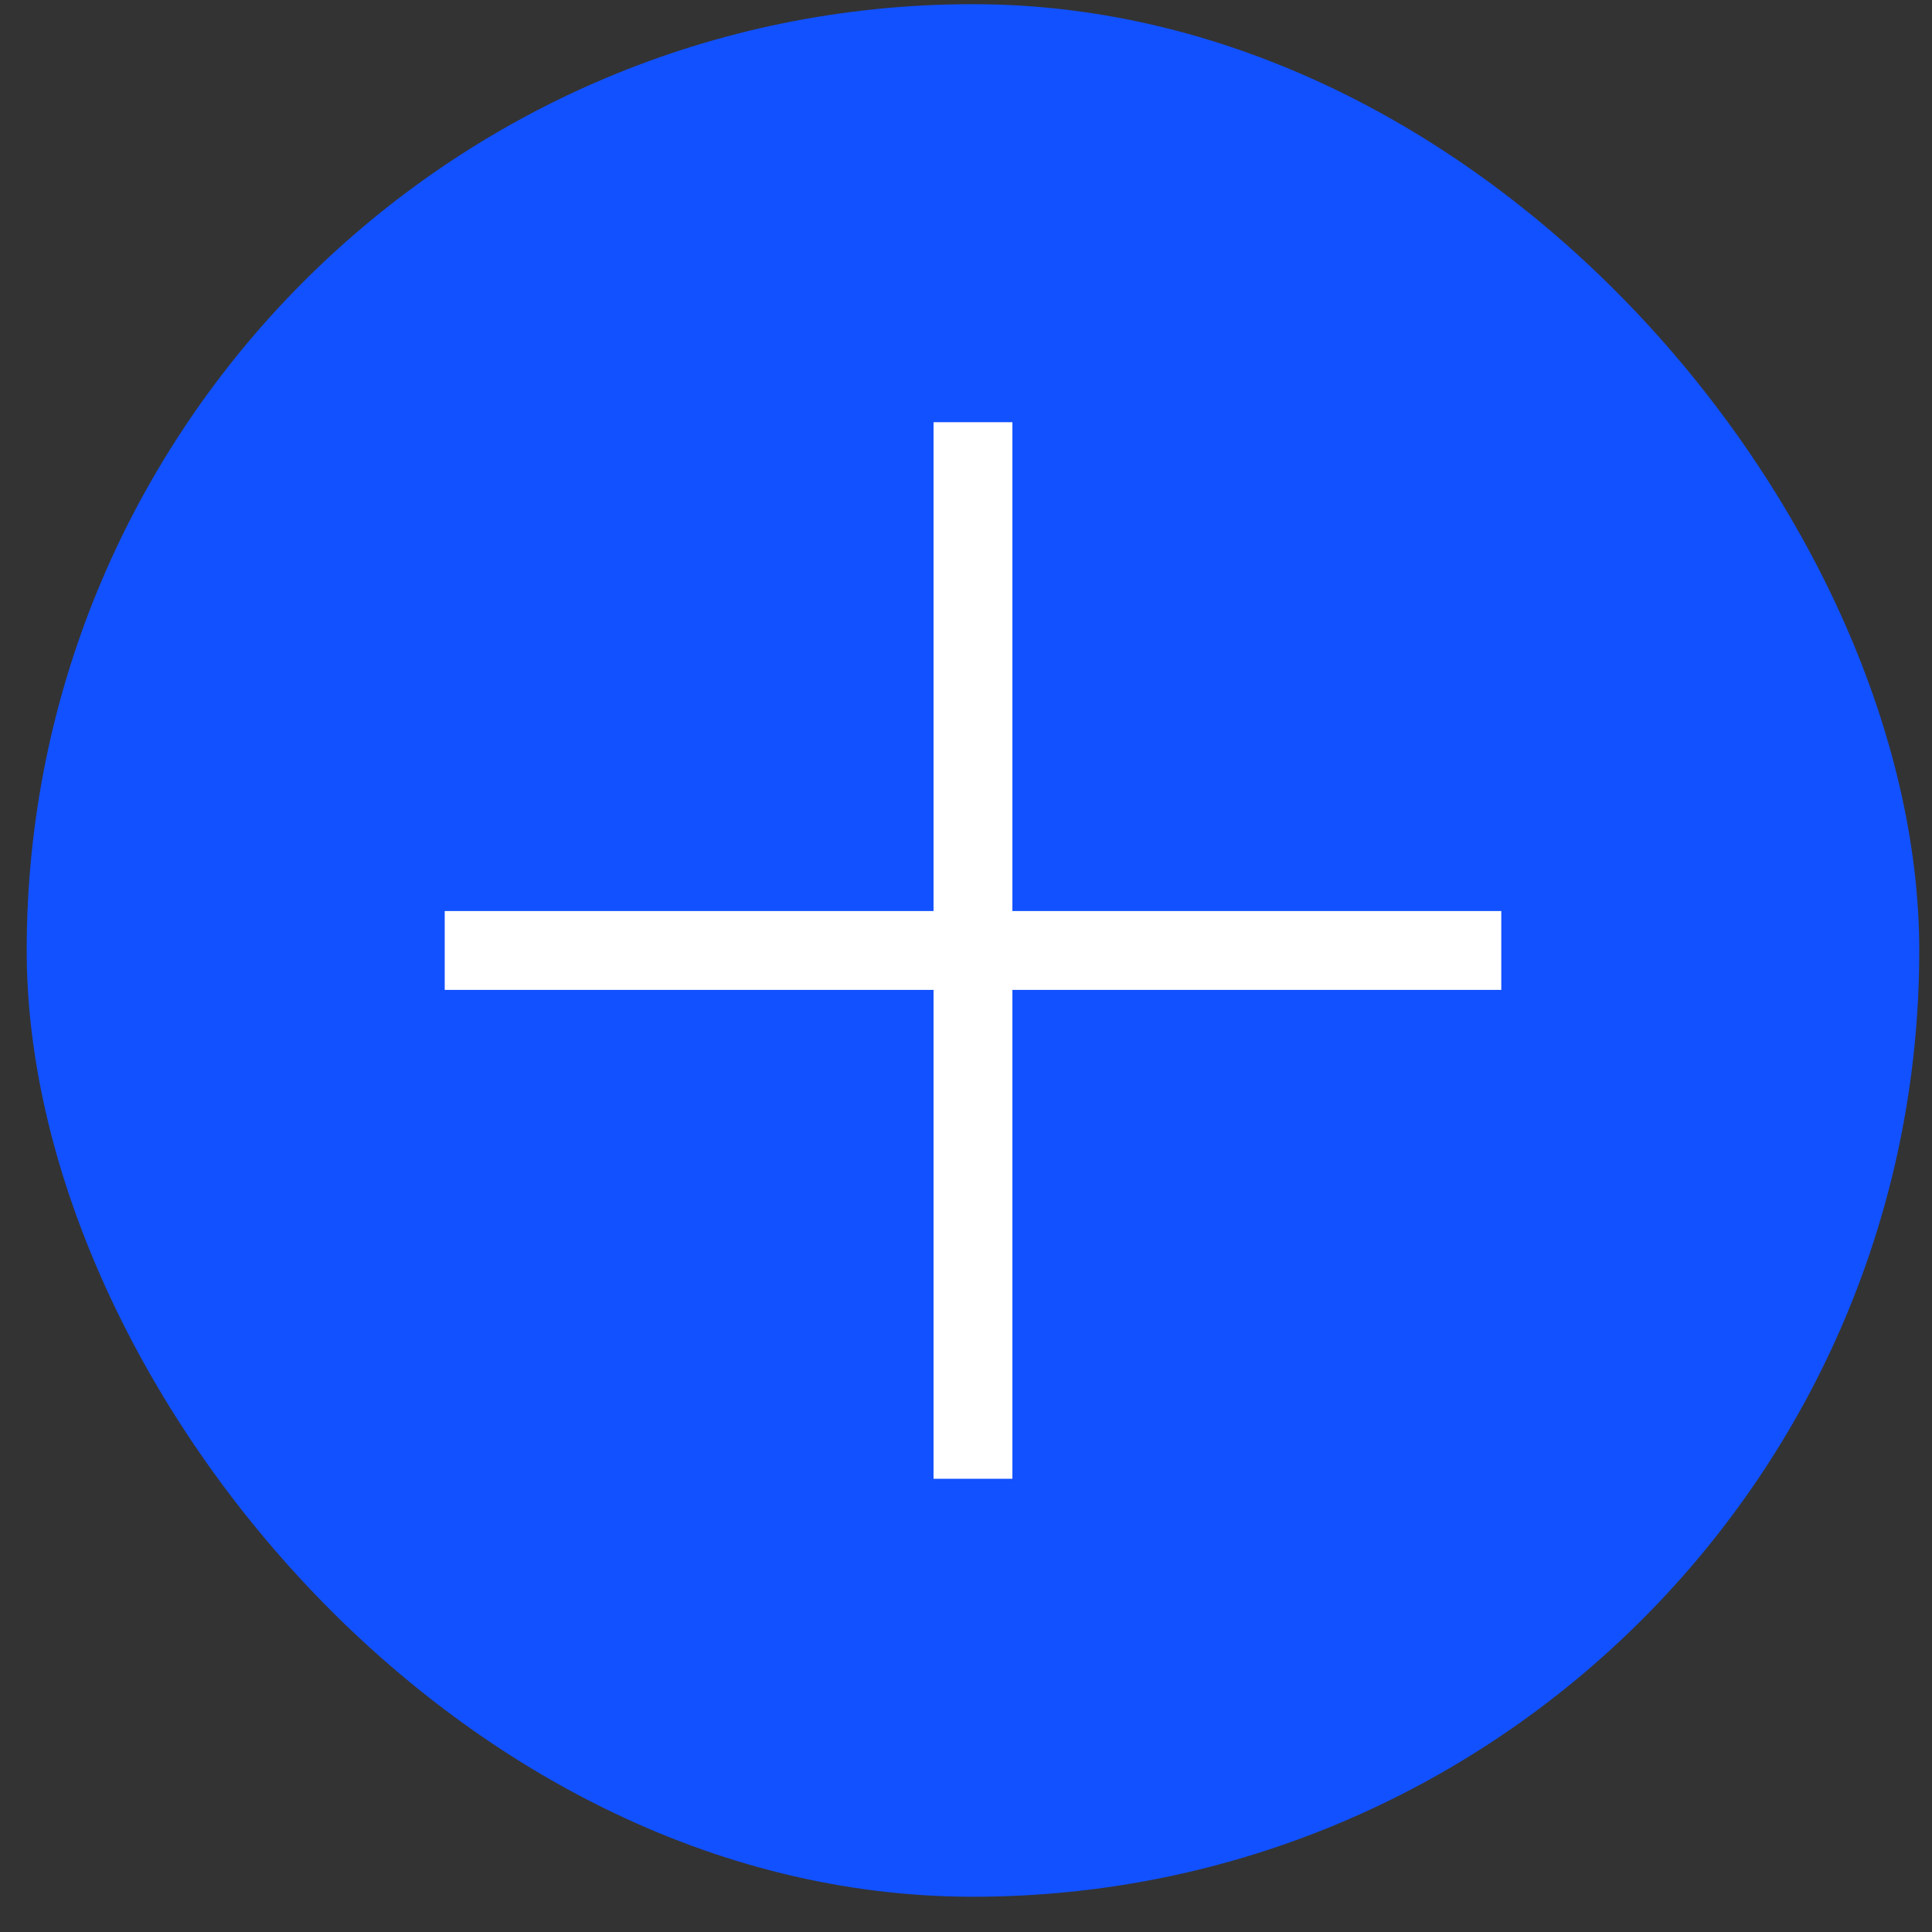
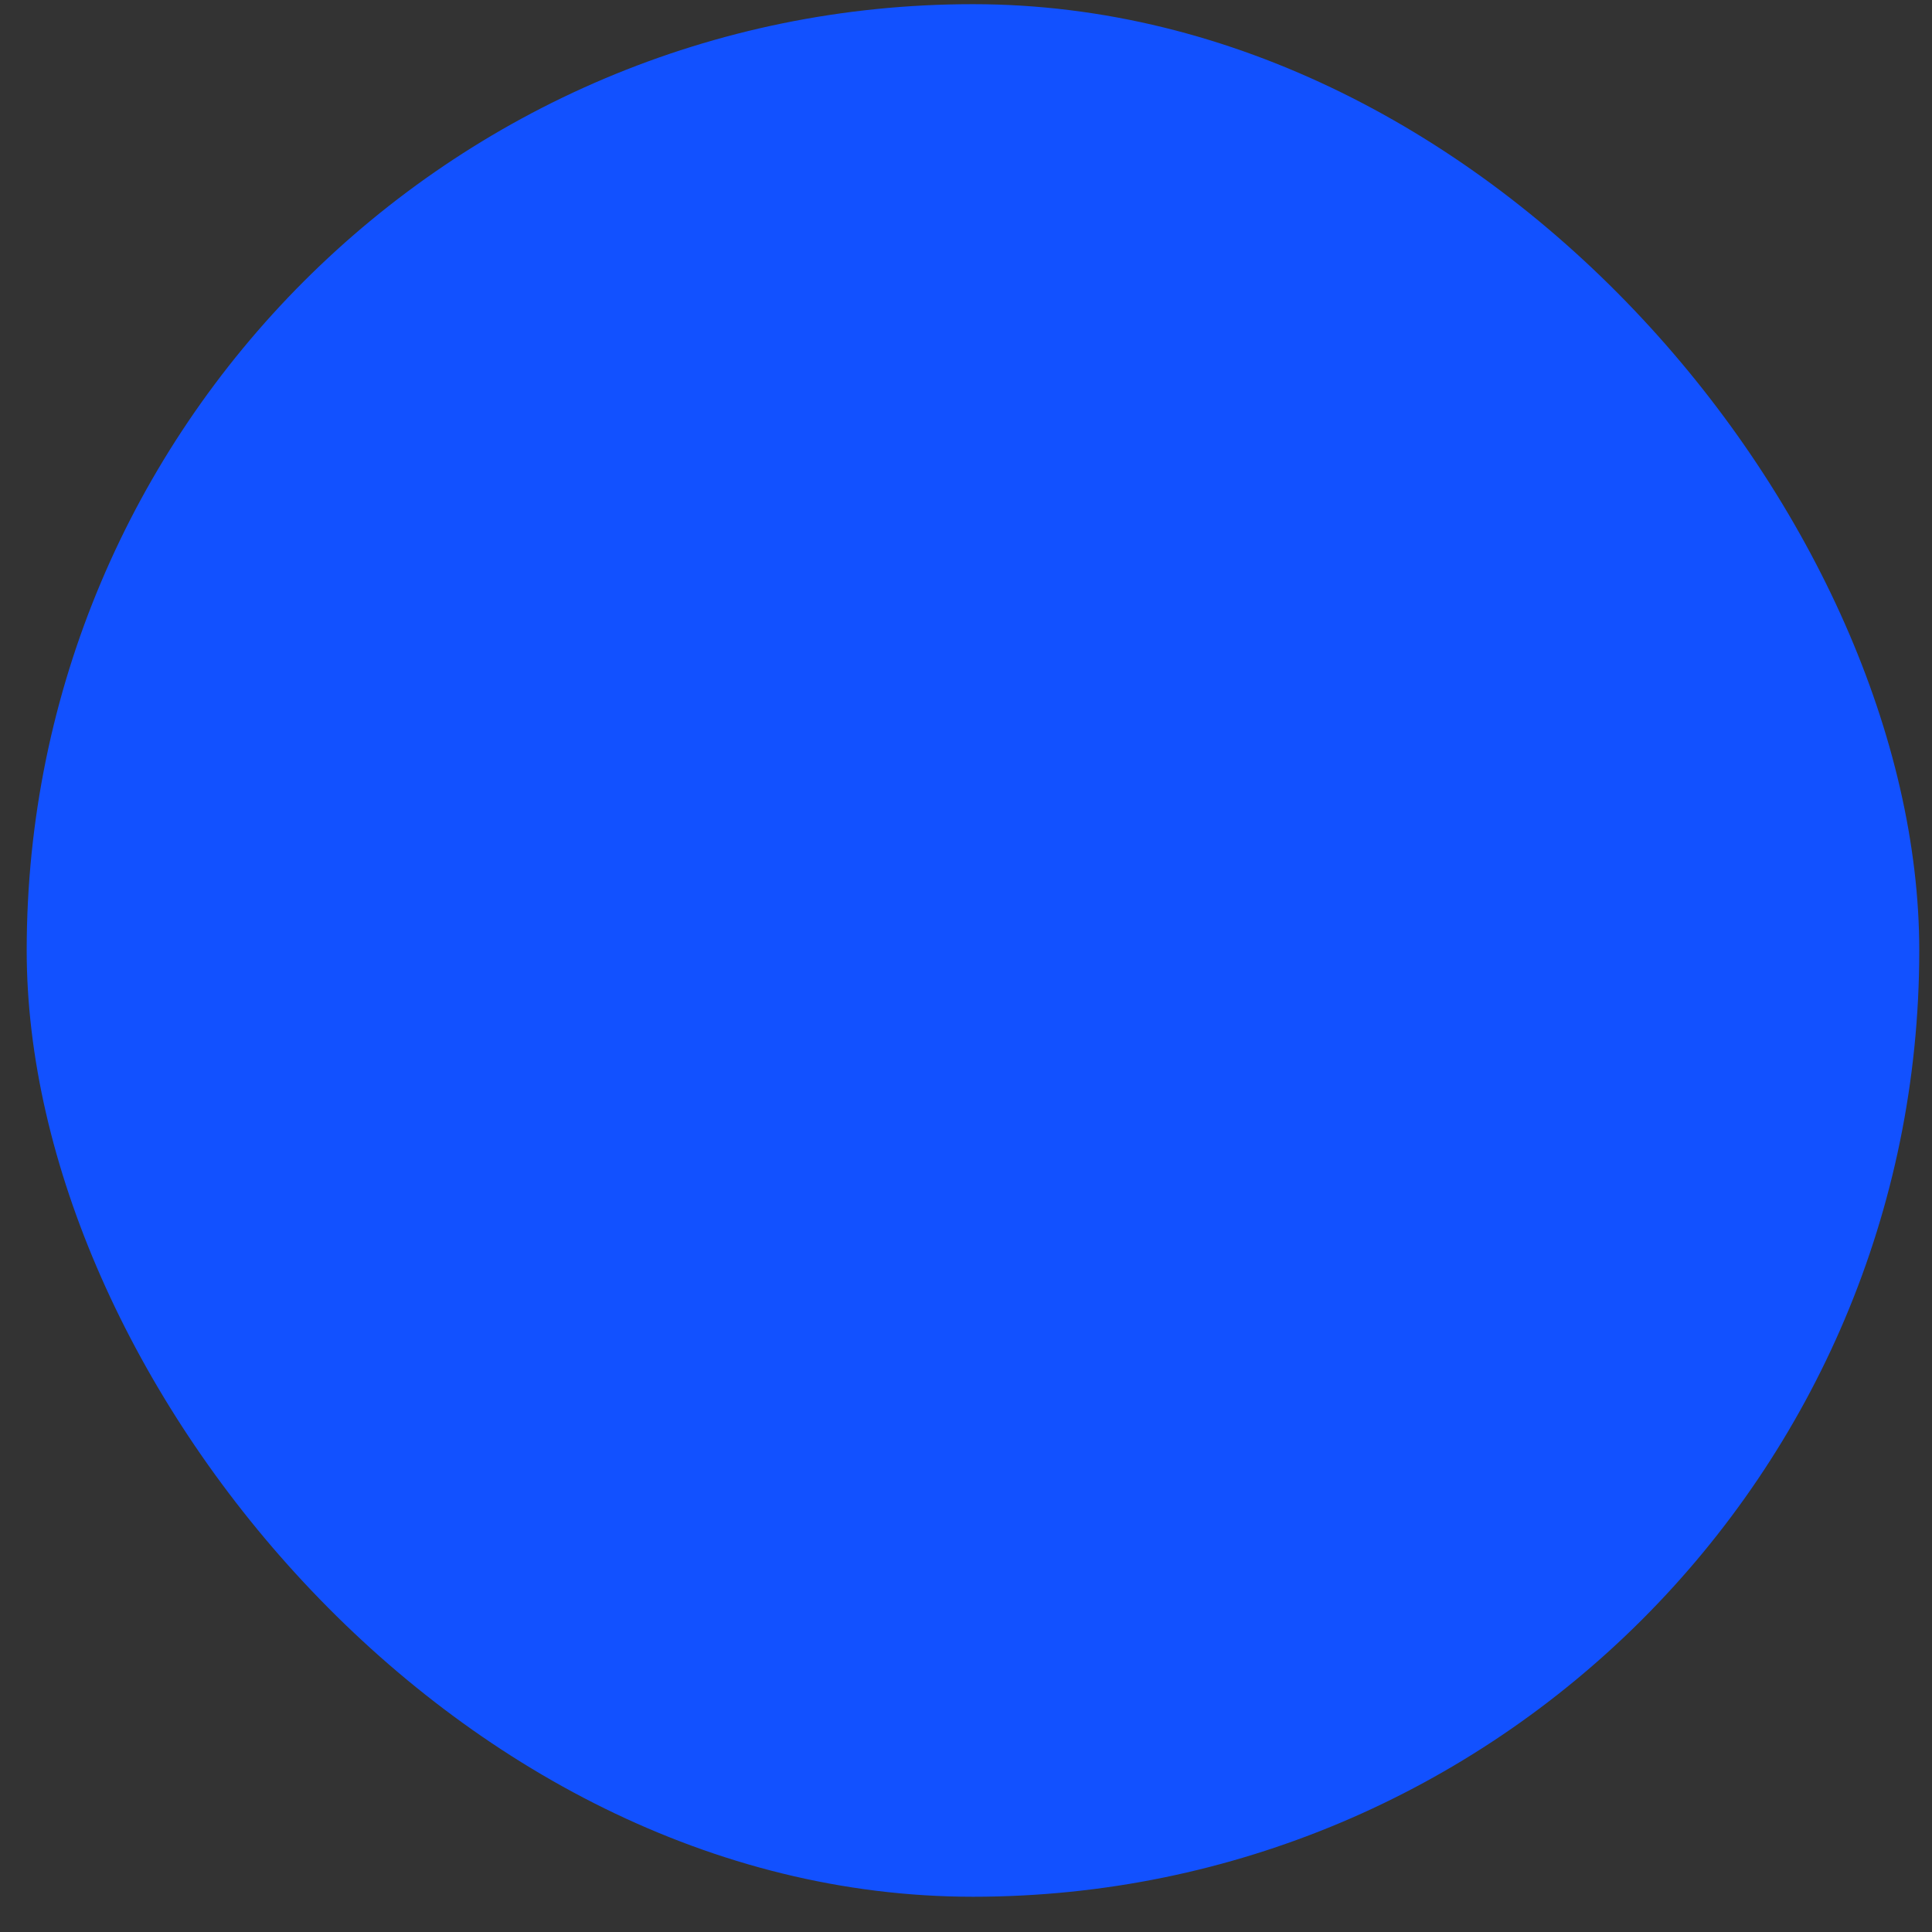
<svg xmlns="http://www.w3.org/2000/svg" width="49" height="49" viewBox="0 0 49 49" fill="none">
  <rect x="0" y="0" width="49" height="49" fill="#333333" stroke="none" />
  <rect x="0.677" y="0.106" width="48" height="48" rx="24" fill="#1251FF" />
-   <path d="M24.677 10.708V37.505" stroke="white" stroke-width="2" />
-   <path d="M38.076 24.106L11.279 24.106" stroke="white" stroke-width="2" />
</svg>